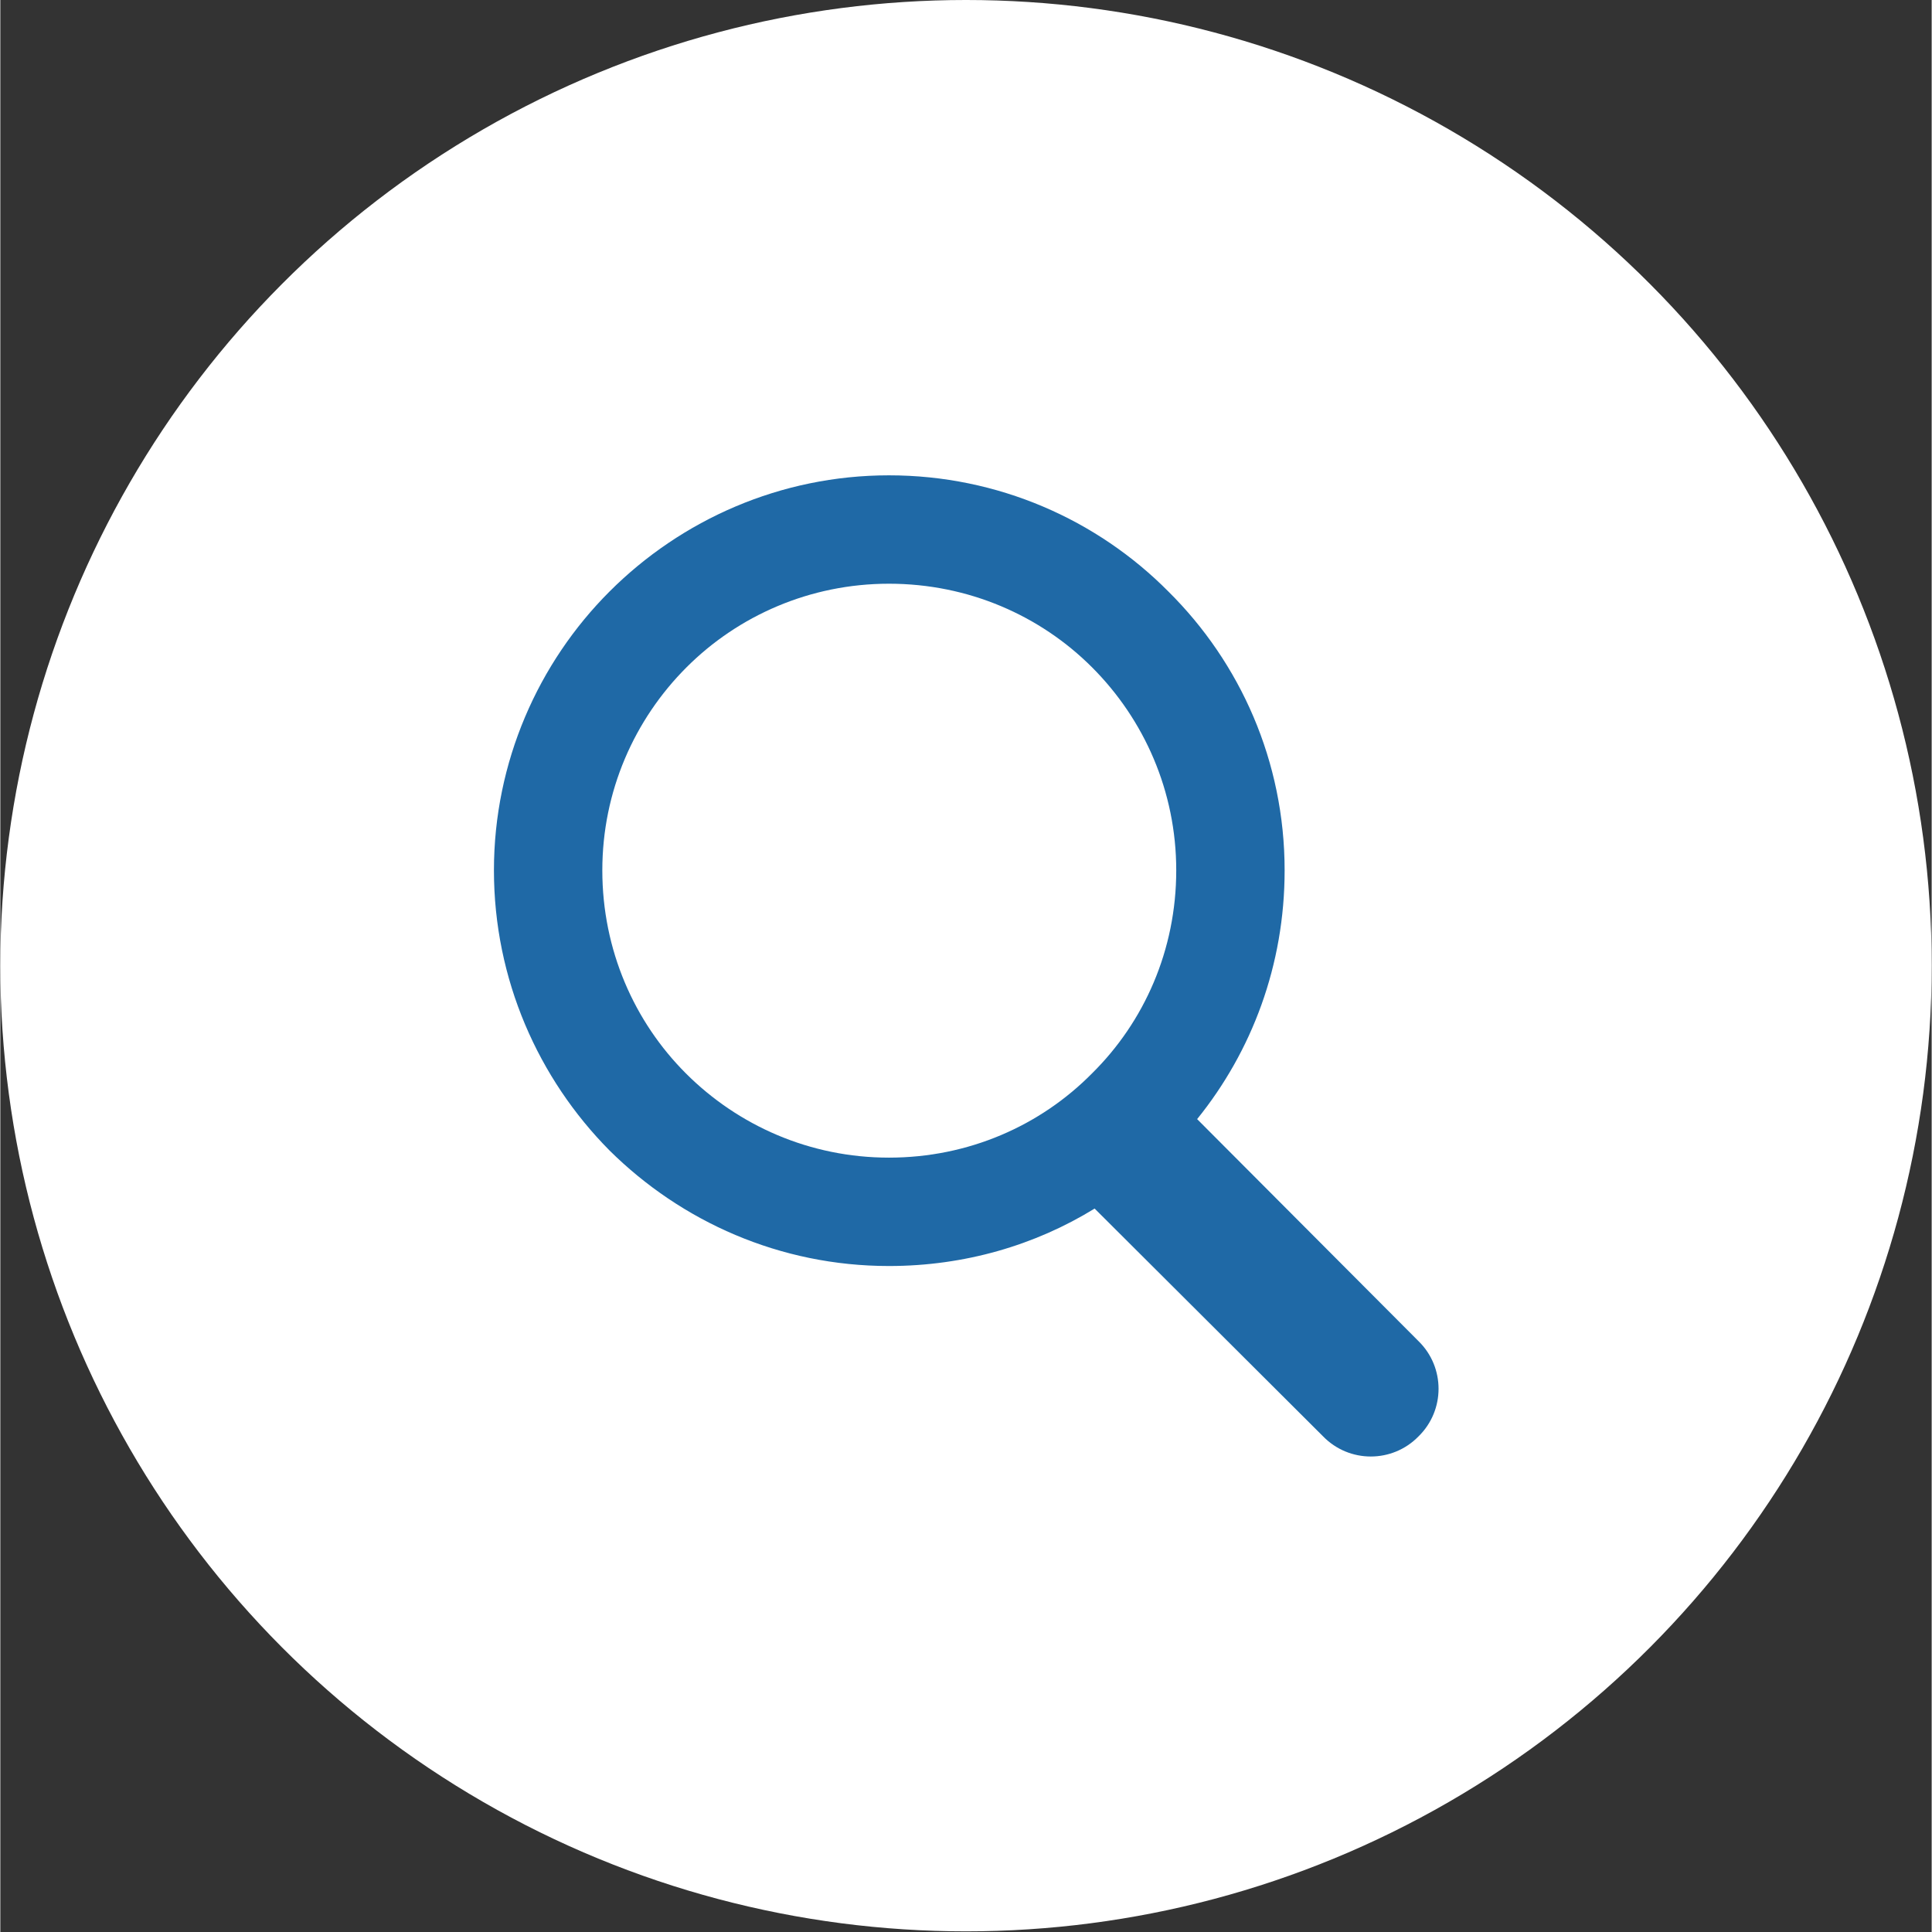
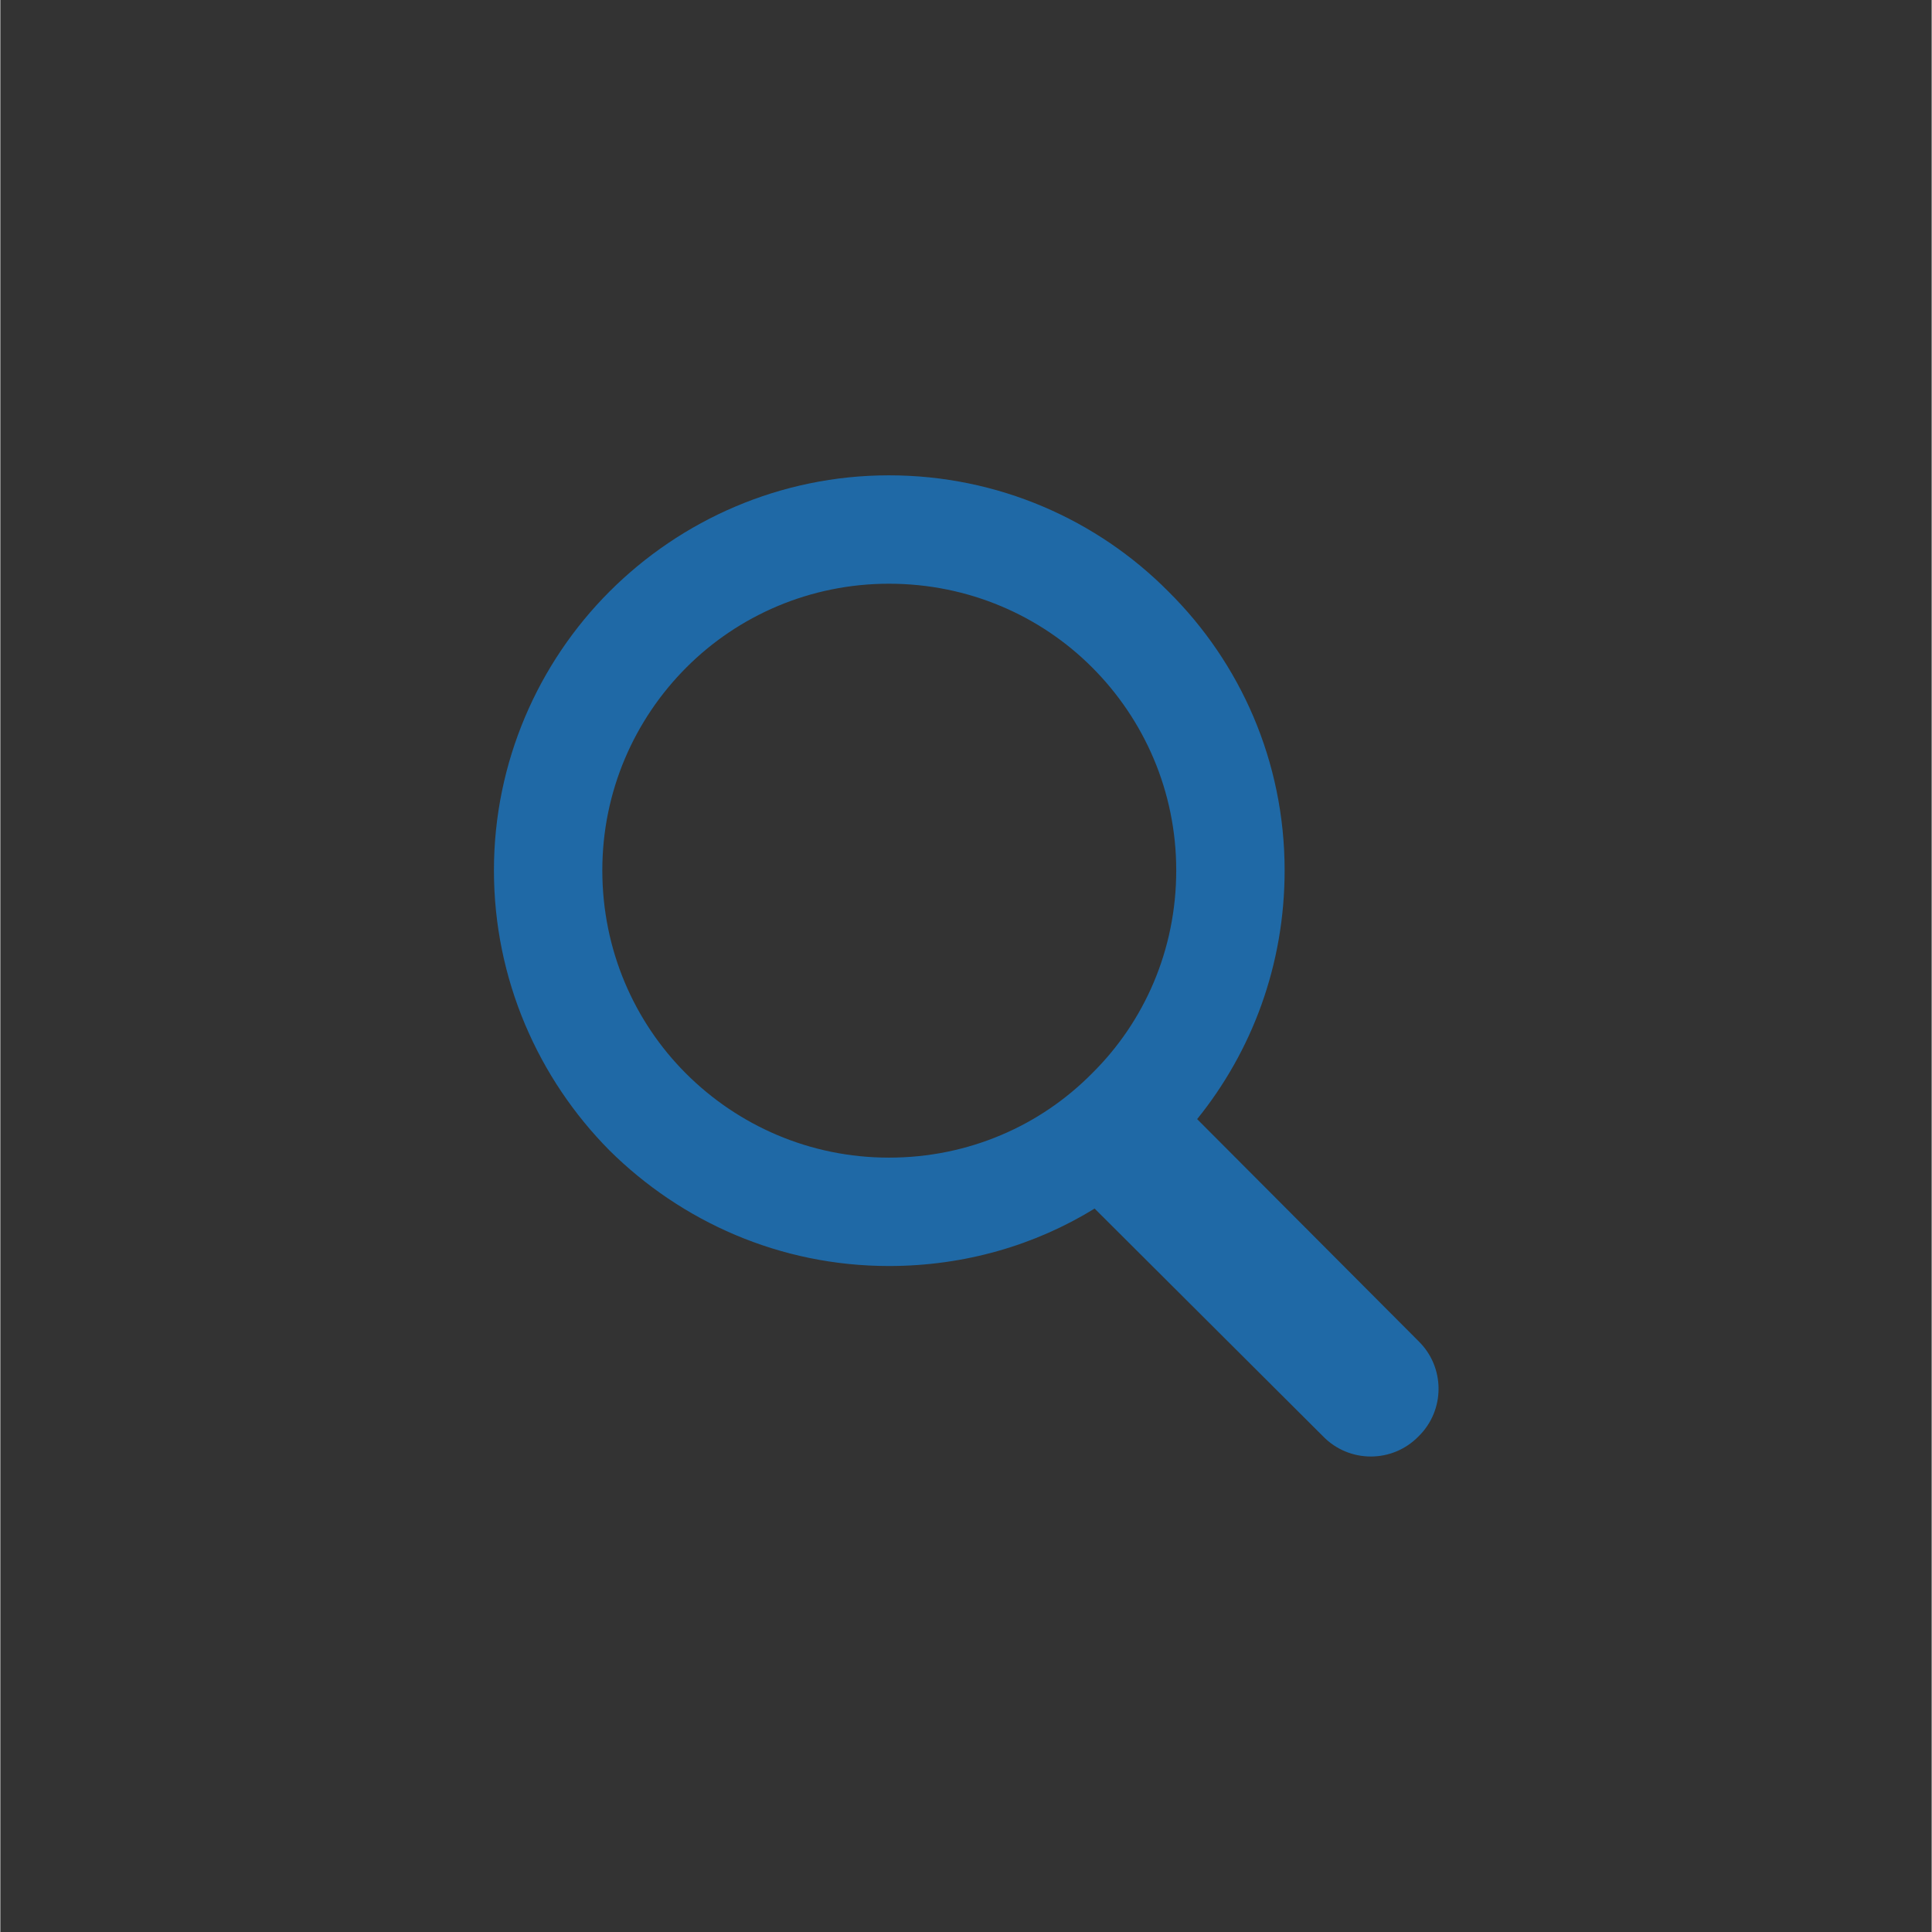
<svg xmlns="http://www.w3.org/2000/svg" xml:space="preserve" width="90px" height="90px" version="1.1" style="shape-rendering:geometricPrecision; text-rendering:geometricPrecision; image-rendering:optimizeQuality; fill-rule:evenodd; clip-rule:evenodd" viewBox="0 0 29.58 29.59">
  <rect x="0" y="0" width="29.58" height="29.59" fill="#333333" stroke="none" />
  <defs>
    <style type="text/css">
   
    .fil0 {fill:white}
    .fil1 {fill:#1F69A6;fill-rule:nonzero}
   
  </style>
  </defs>
  <g id="Warstwa_x0020_1">
    <g id="_932079120">
-       <circle class="fil0" cx="14.79" cy="14.79" r="14.79" />
      <path class="fil1" d="M18.33 17.14l3.39 3.4c0.41,0.4 0.41,1.06 0,1.46 -0.4,0.41 -1.06,0.41 -1.46,0l-3.5 -3.49c-0.91,0.56 -1.99,0.88 -3.15,0.88 -1.67,0 -3.18,-0.68 -4.28,-1.77 -1.09,-1.1 -1.77,-2.62 -1.77,-4.29 0,-1.66 0.68,-3.18 1.77,-4.27 1.1,-1.1 2.62,-1.78 4.28,-1.78 1.67,0 3.19,0.68 4.28,1.78 1.1,1.09 1.78,2.6 1.78,4.27 0,1.45 -0.5,2.77 -1.34,3.81zm-1.61 -6.92c-0.79,-0.79 -1.89,-1.28 -3.11,-1.28 -1.21,0 -2.31,0.49 -3.1,1.28 -0.8,0.8 -1.29,1.9 -1.29,3.11 0,1.22 0.49,2.32 1.28,3.11 0.8,0.8 1.9,1.29 3.11,1.29 1.22,0 2.32,-0.49 3.11,-1.29 0.8,-0.79 1.29,-1.89 1.29,-3.11 0,-1.21 -0.49,-2.31 -1.29,-3.11z" />
    </g>
  </g>
</svg>